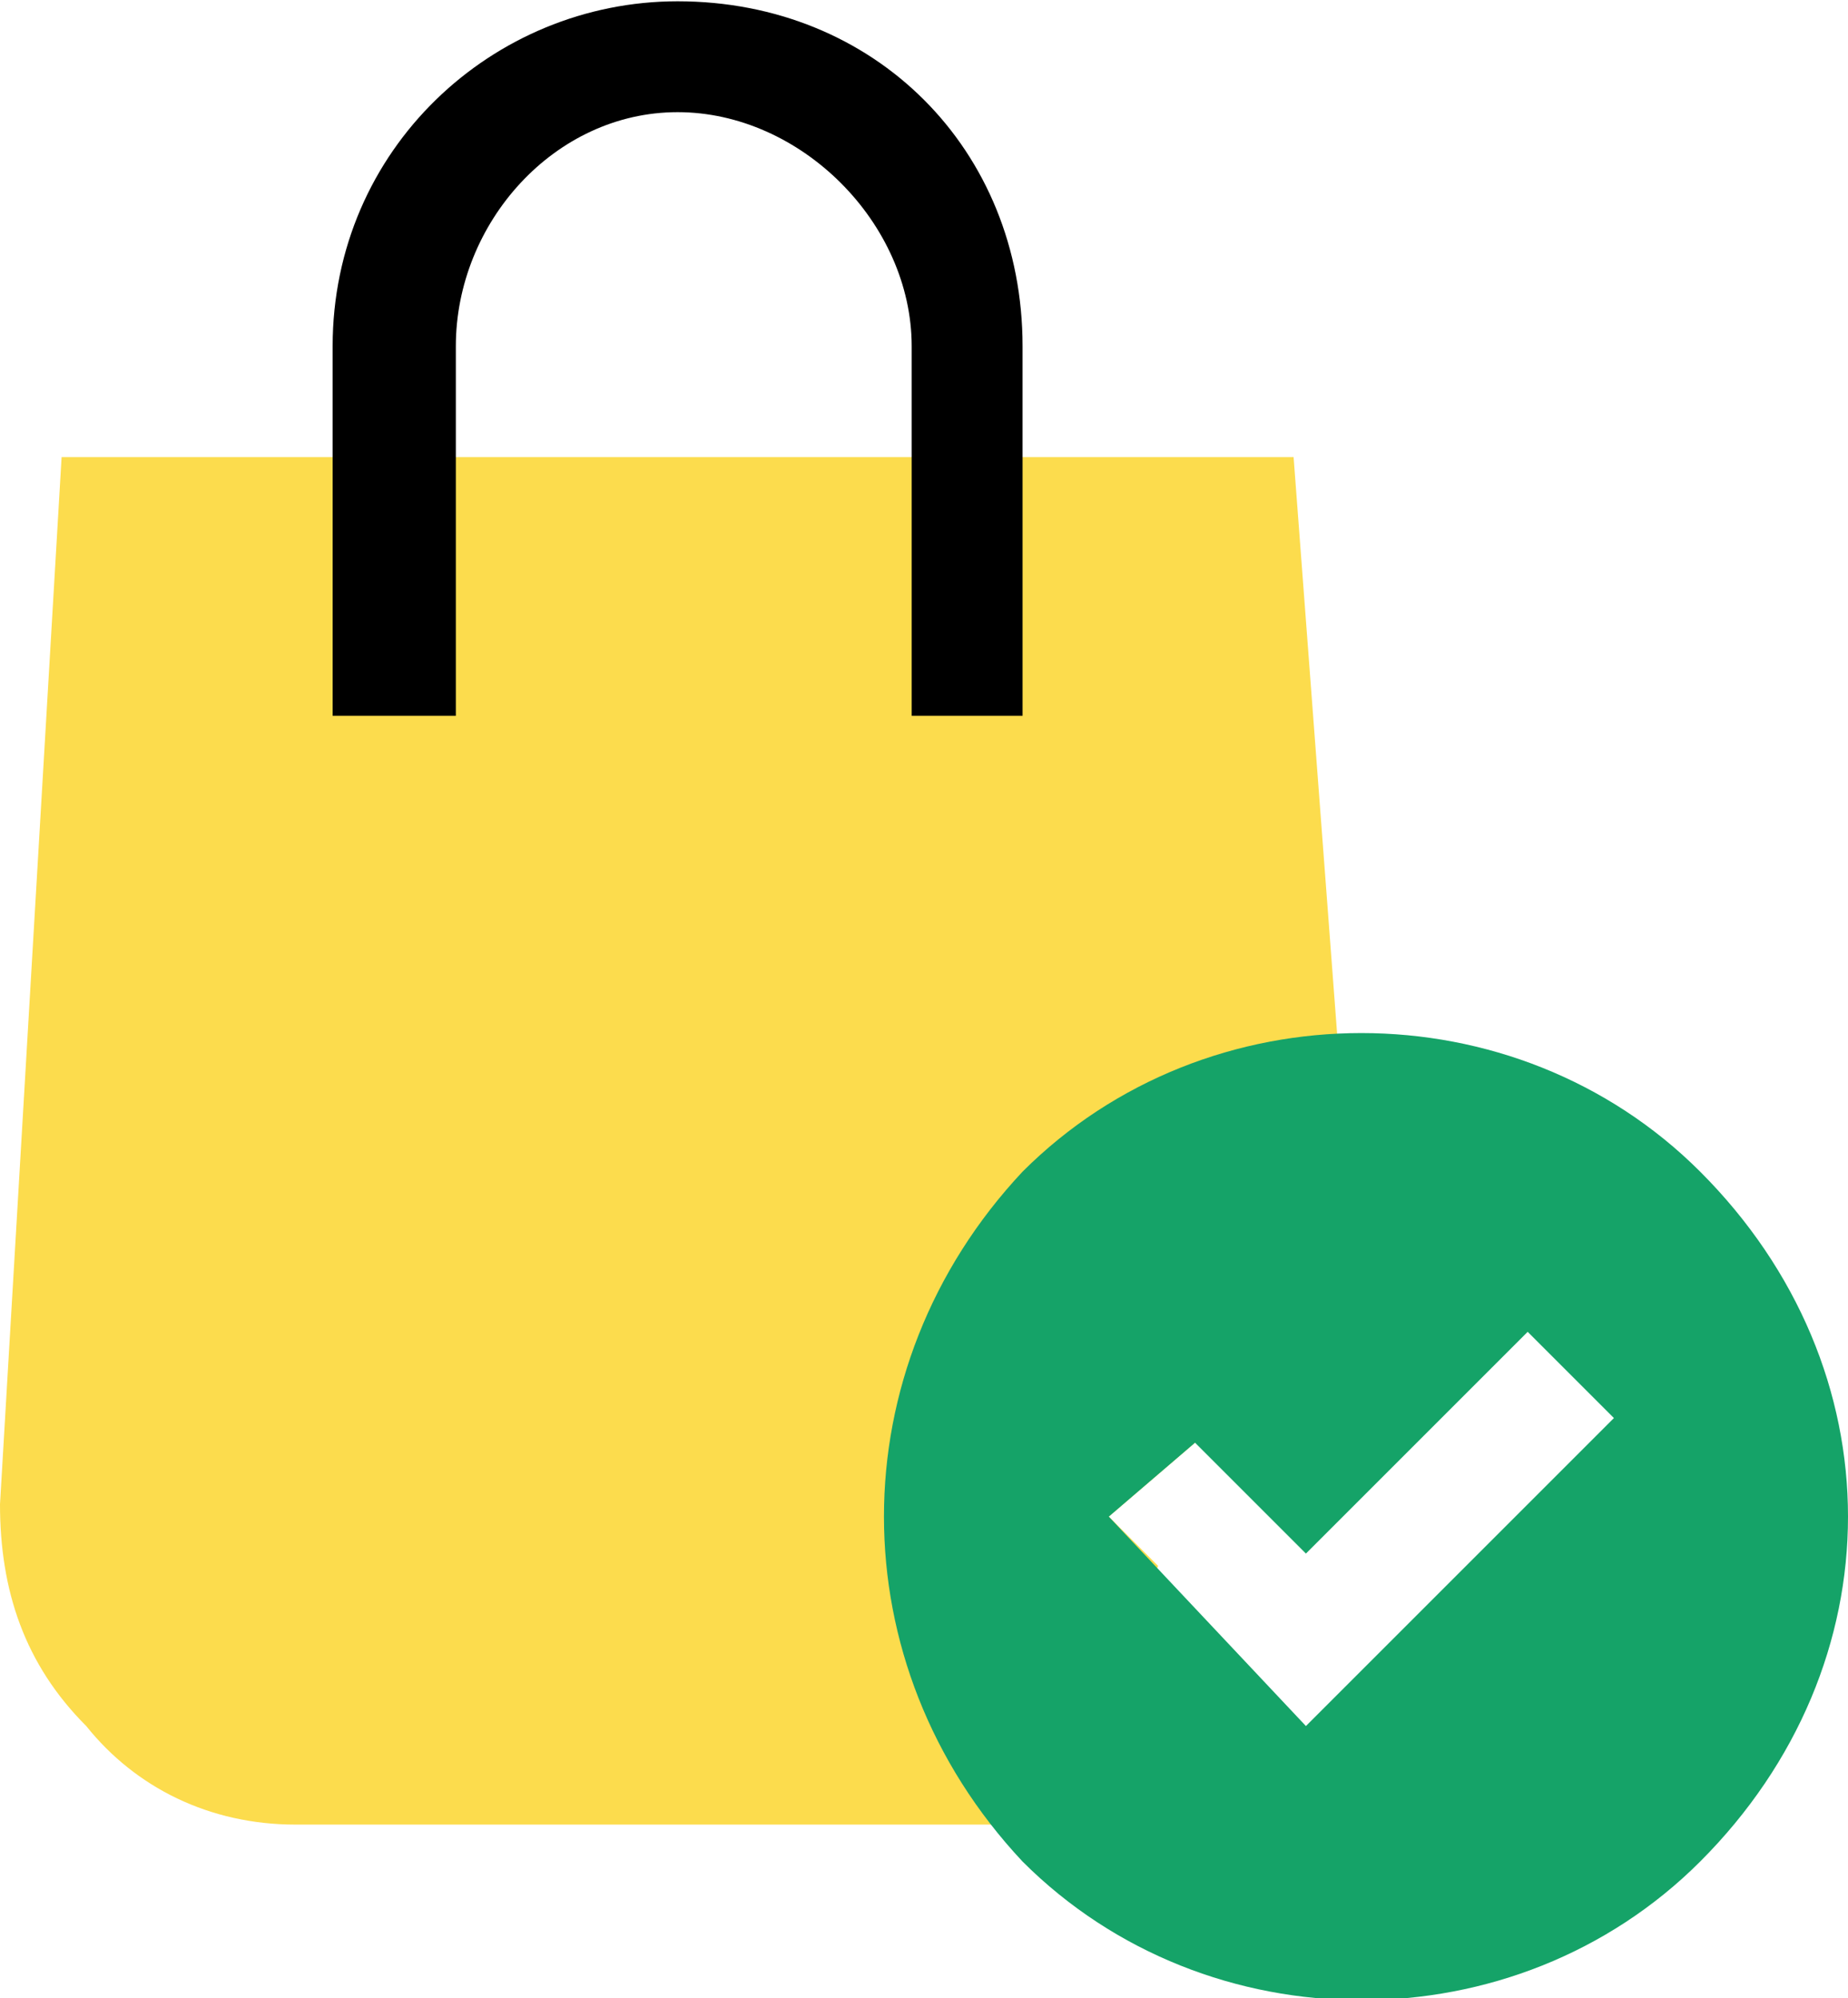
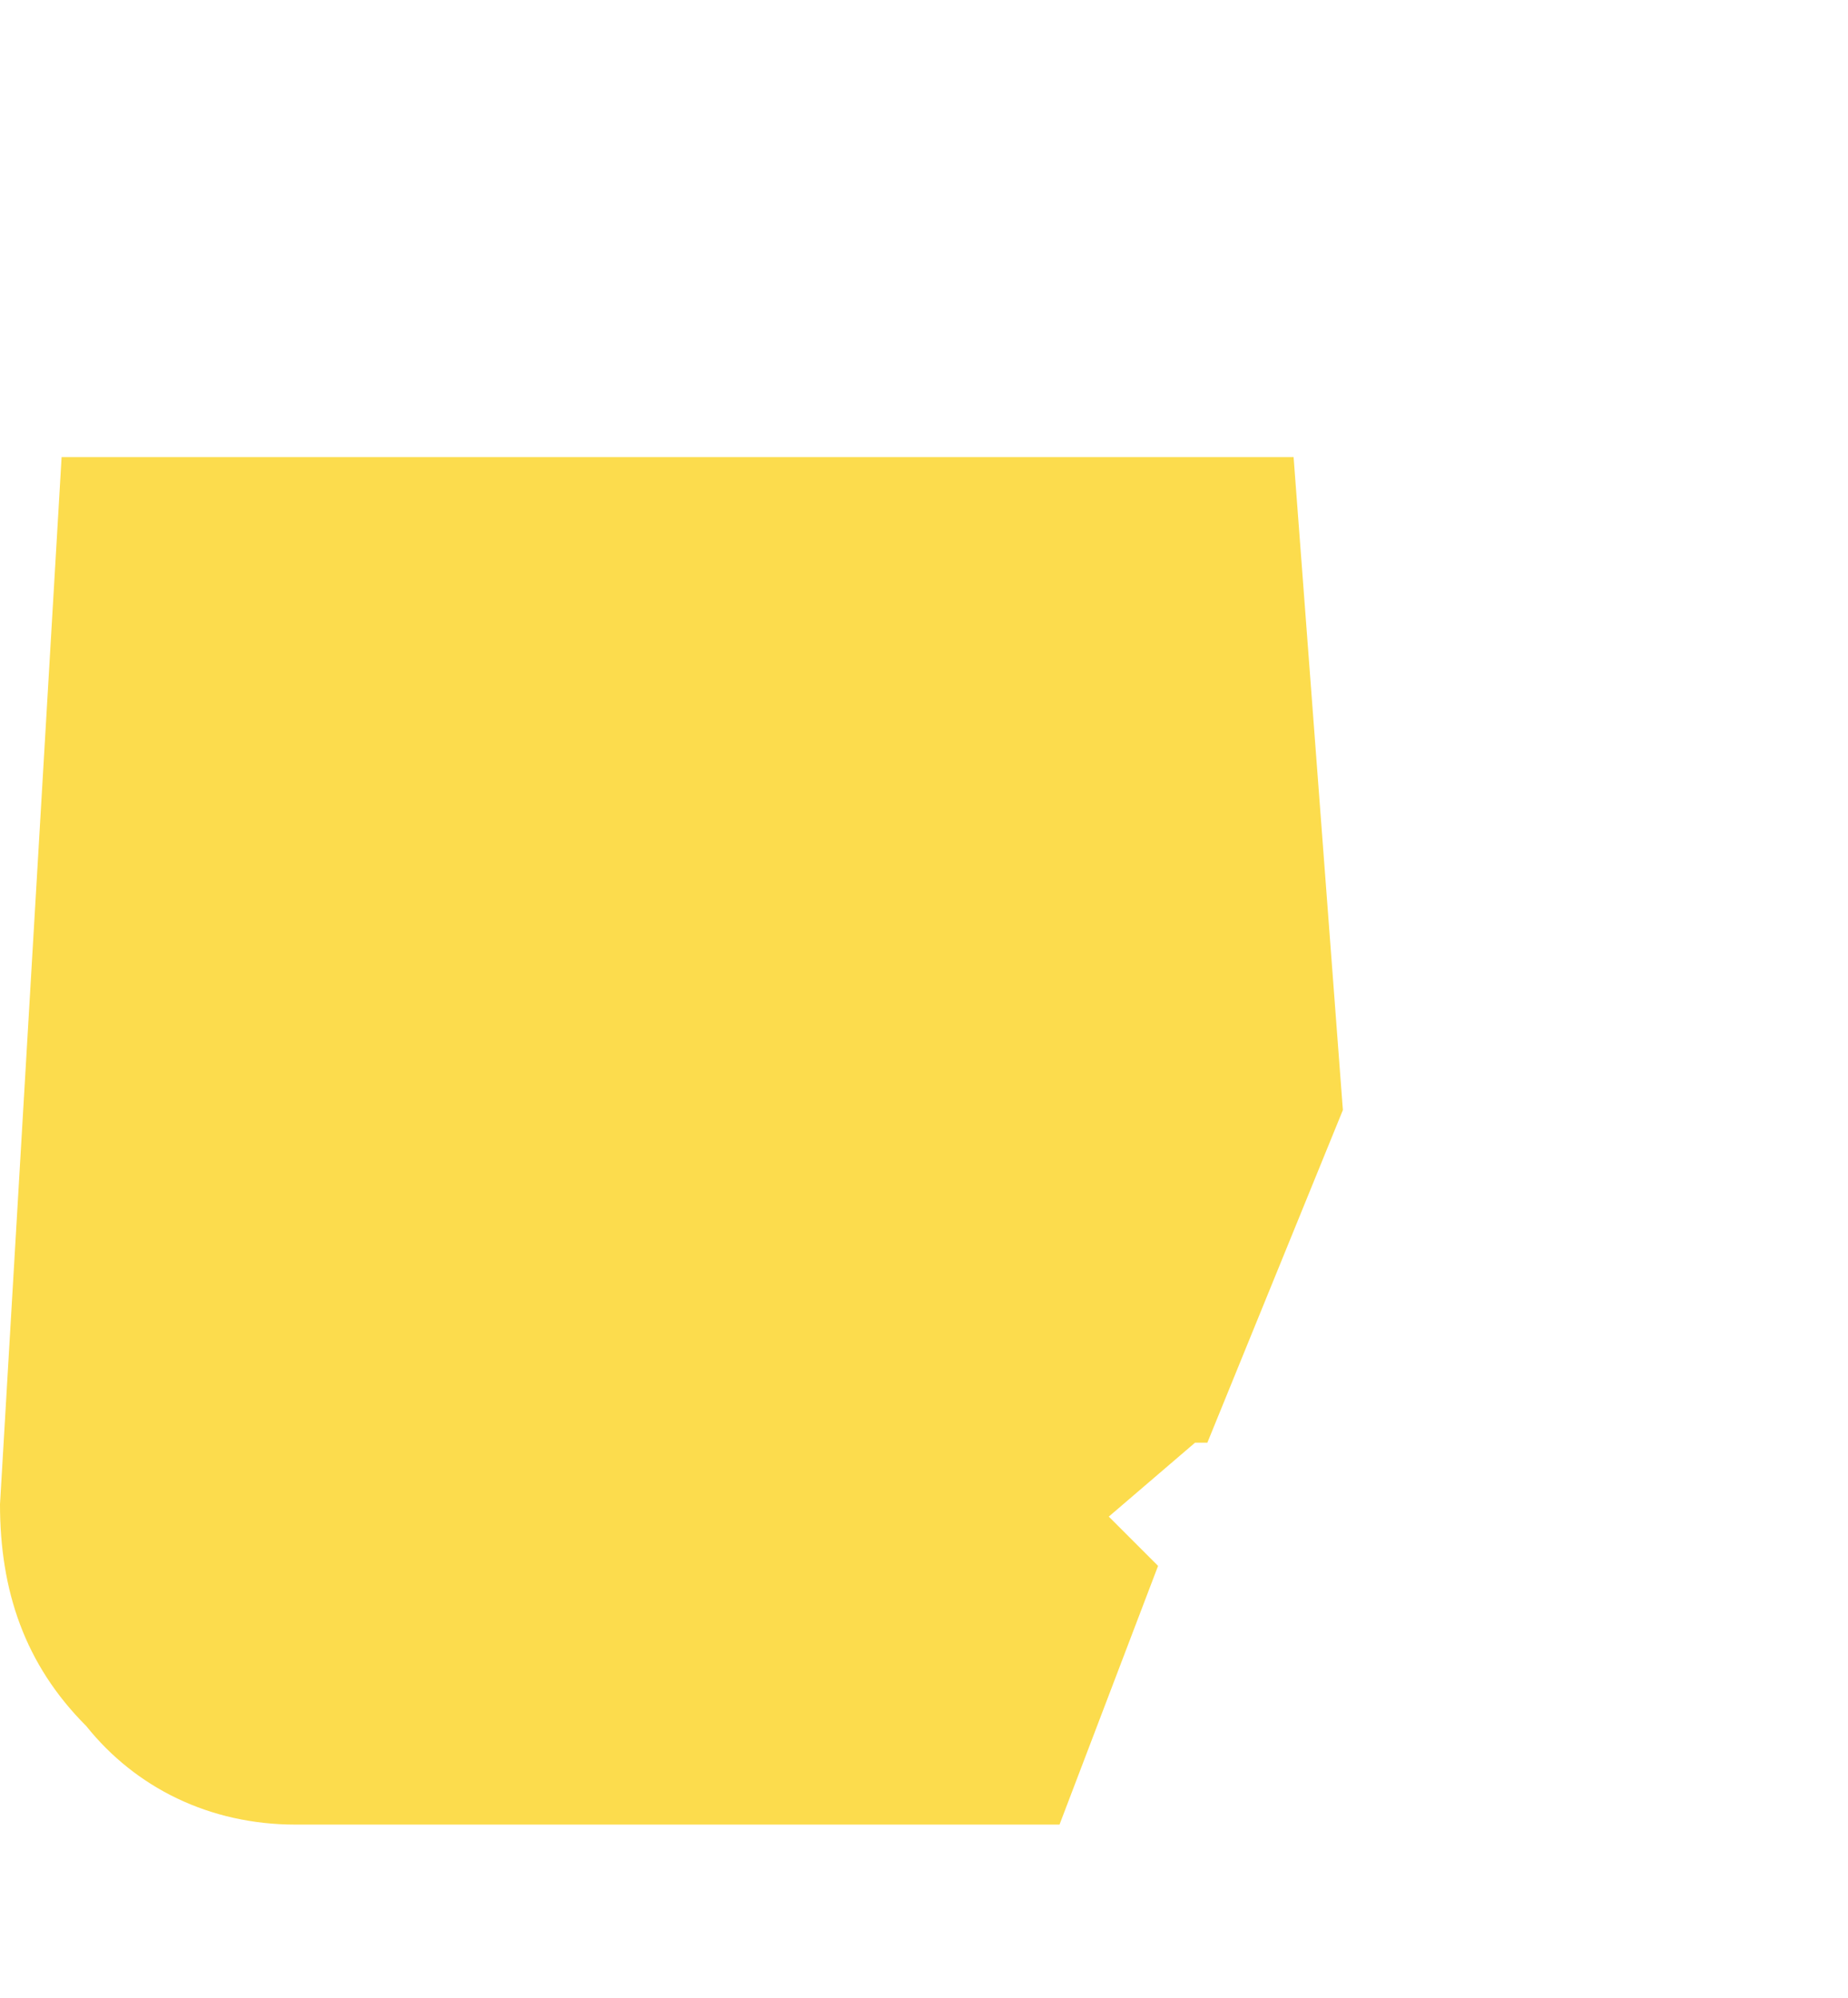
<svg xmlns="http://www.w3.org/2000/svg" xml:space="preserve" width="172px" height="186px" version="1.1" style="shape-rendering:geometricPrecision; text-rendering:geometricPrecision; image-rendering:optimizeQuality; fill-rule:evenodd; clip-rule:evenodd" viewBox="0 0 150 162">
  <defs>
    <style type="text/css">
   
    .fil1 {fill:black}
    .fil2 {fill:#15A368}
    .fil0 {fill:#FCDC4D}
   
  </style>
  </defs>
  <g id="Layer_x0020_1">
    <g id="_1800192081536">
      <path class="fil0" d="M105 37l-100 0 -5 85c0,7 2,13 7,18 4,5 10,8 17,8l62 0 8 -21 -4 -4 7 -6 1 0 11 -27 -4 -53z" />
-       <path class="fil1" d="M83 58l-9 0 0 -30c0,-10 -9,-19 -19,-19 -10,0 -18,9 -18,19l0 30 -10 0 0 -30c0,-16 13,-28 28,-28 16,0 28,12 28,28l0 30z" />
-       <path class="fil2" d="M138 95c-15,-15 -40,-15 -55,0 -15,16 -15,40 0,56 15,15 40,15 55,0 16,-16 16,-40 0,-56zm-32 45l-16 -17 7 -6 9 9 18 -18 7 7 -25 25z" />
    </g>
  </g>
</svg>